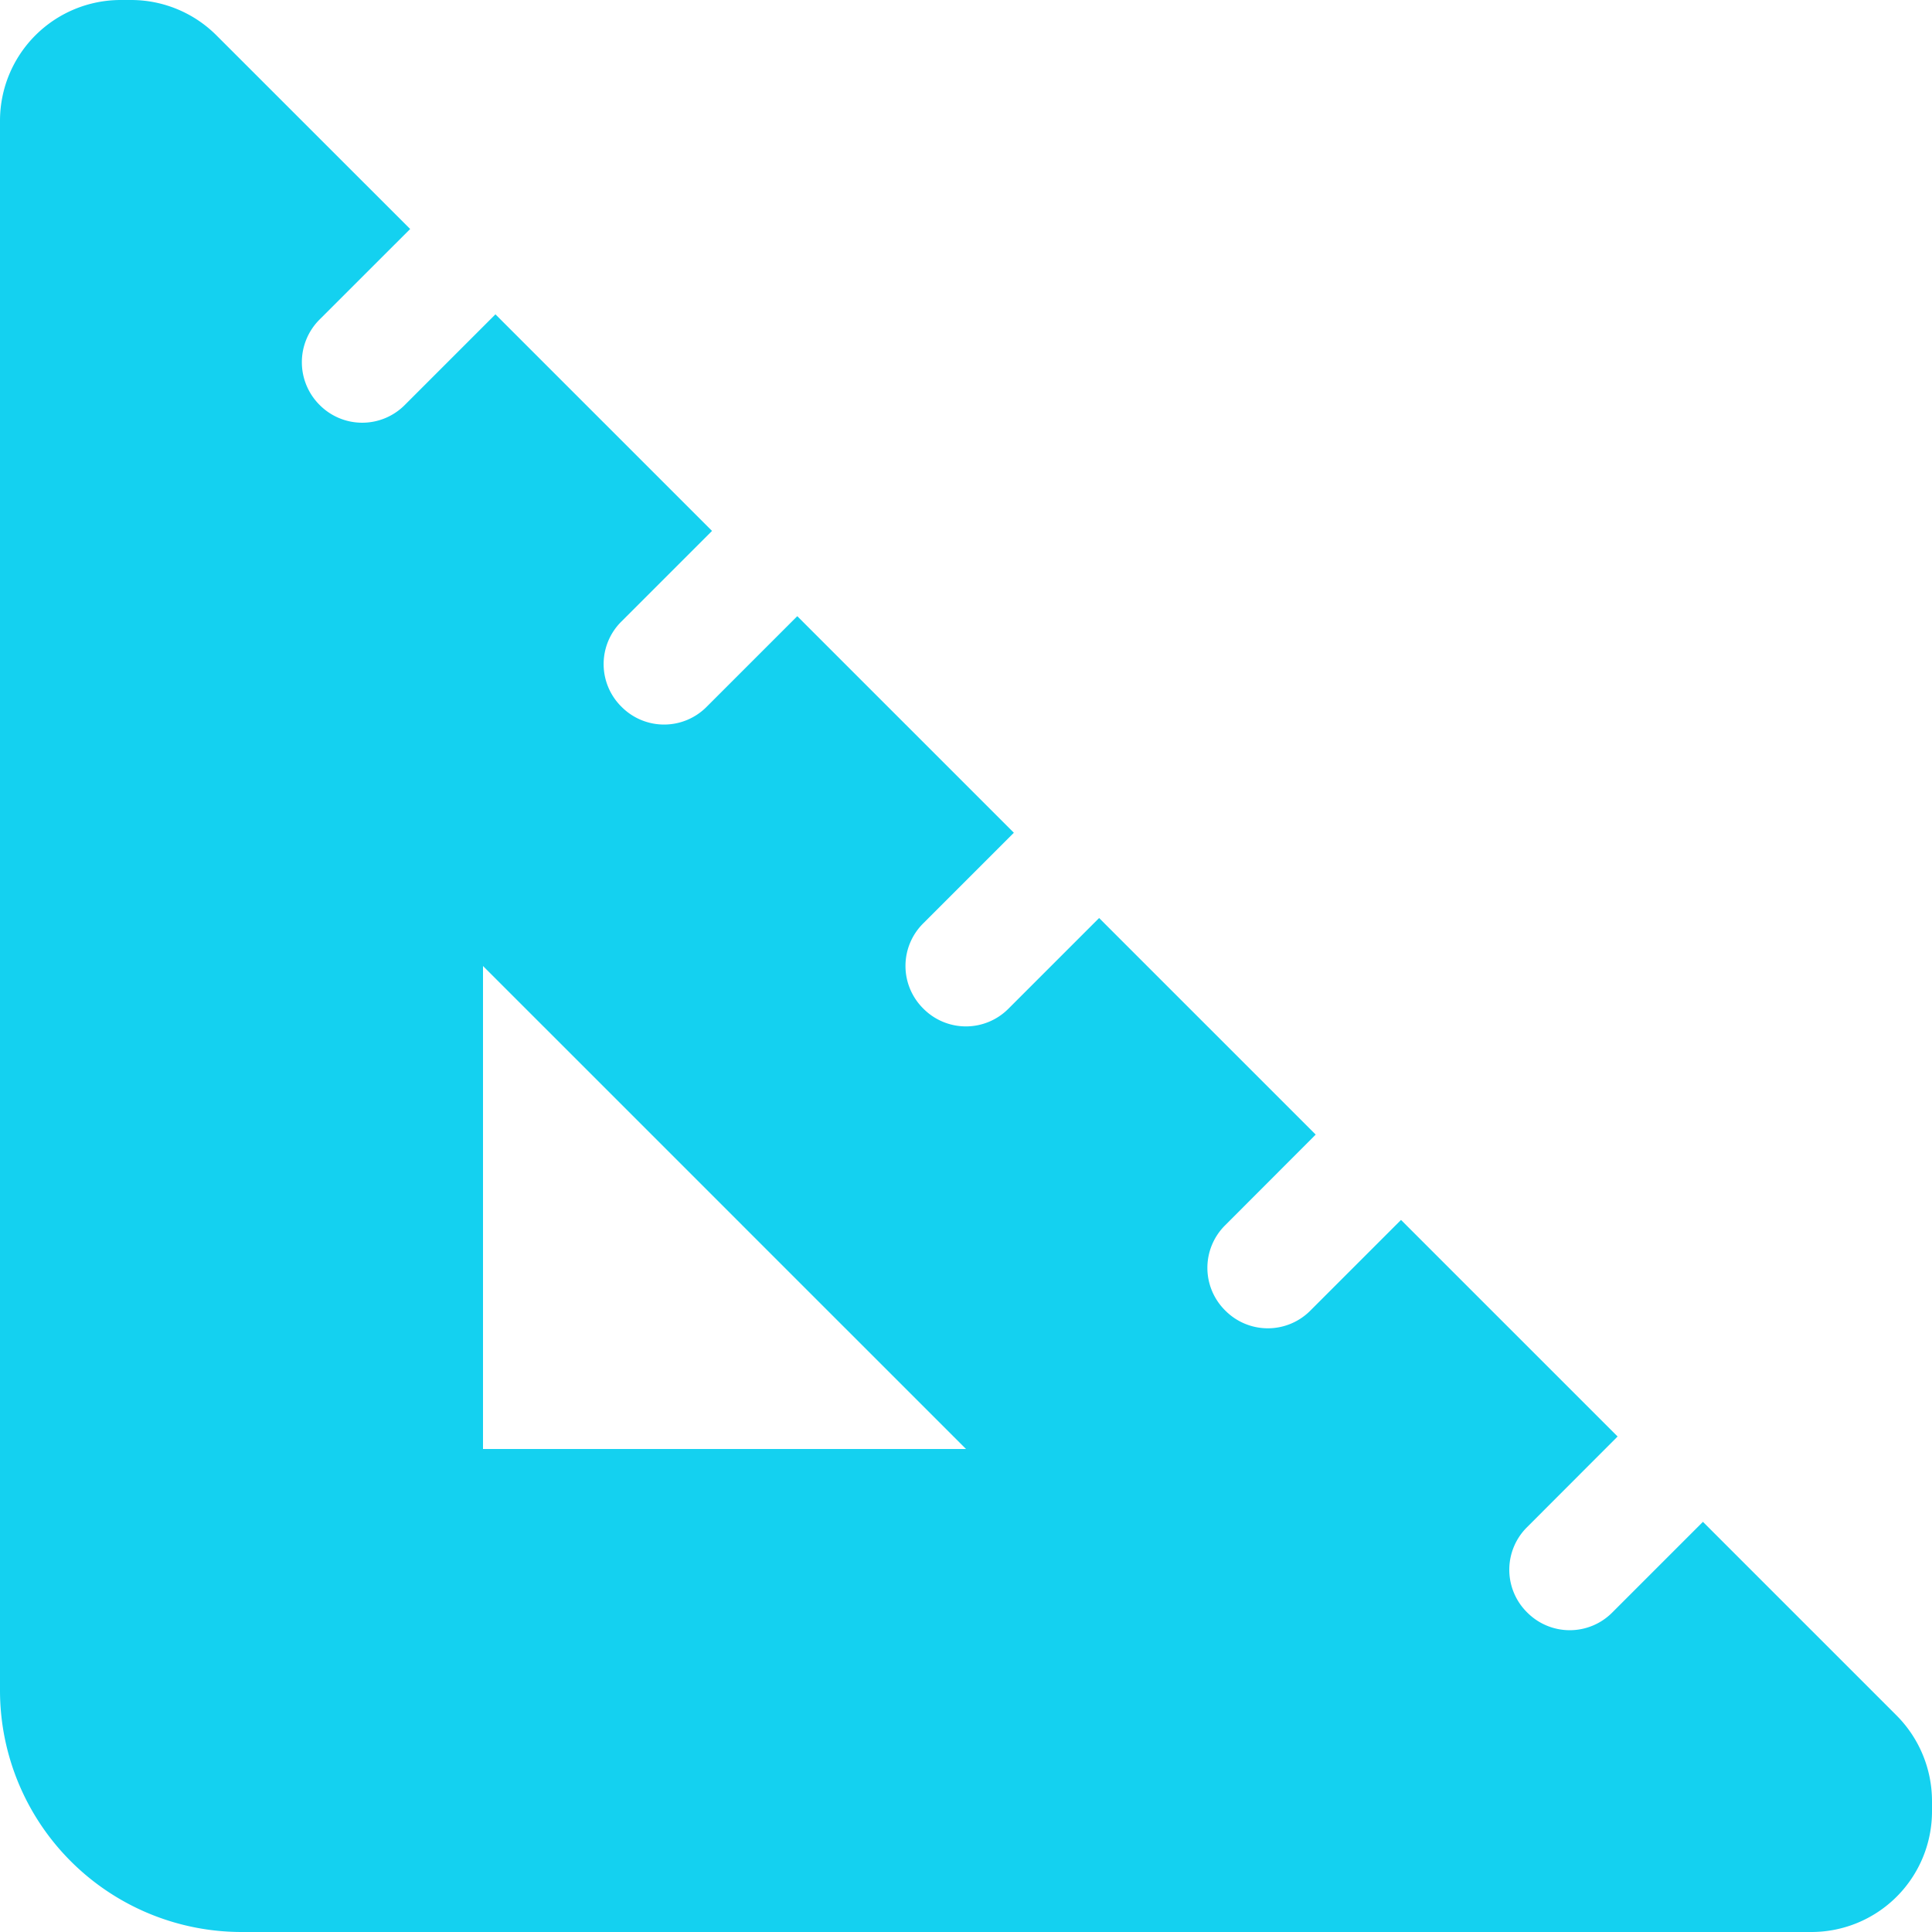
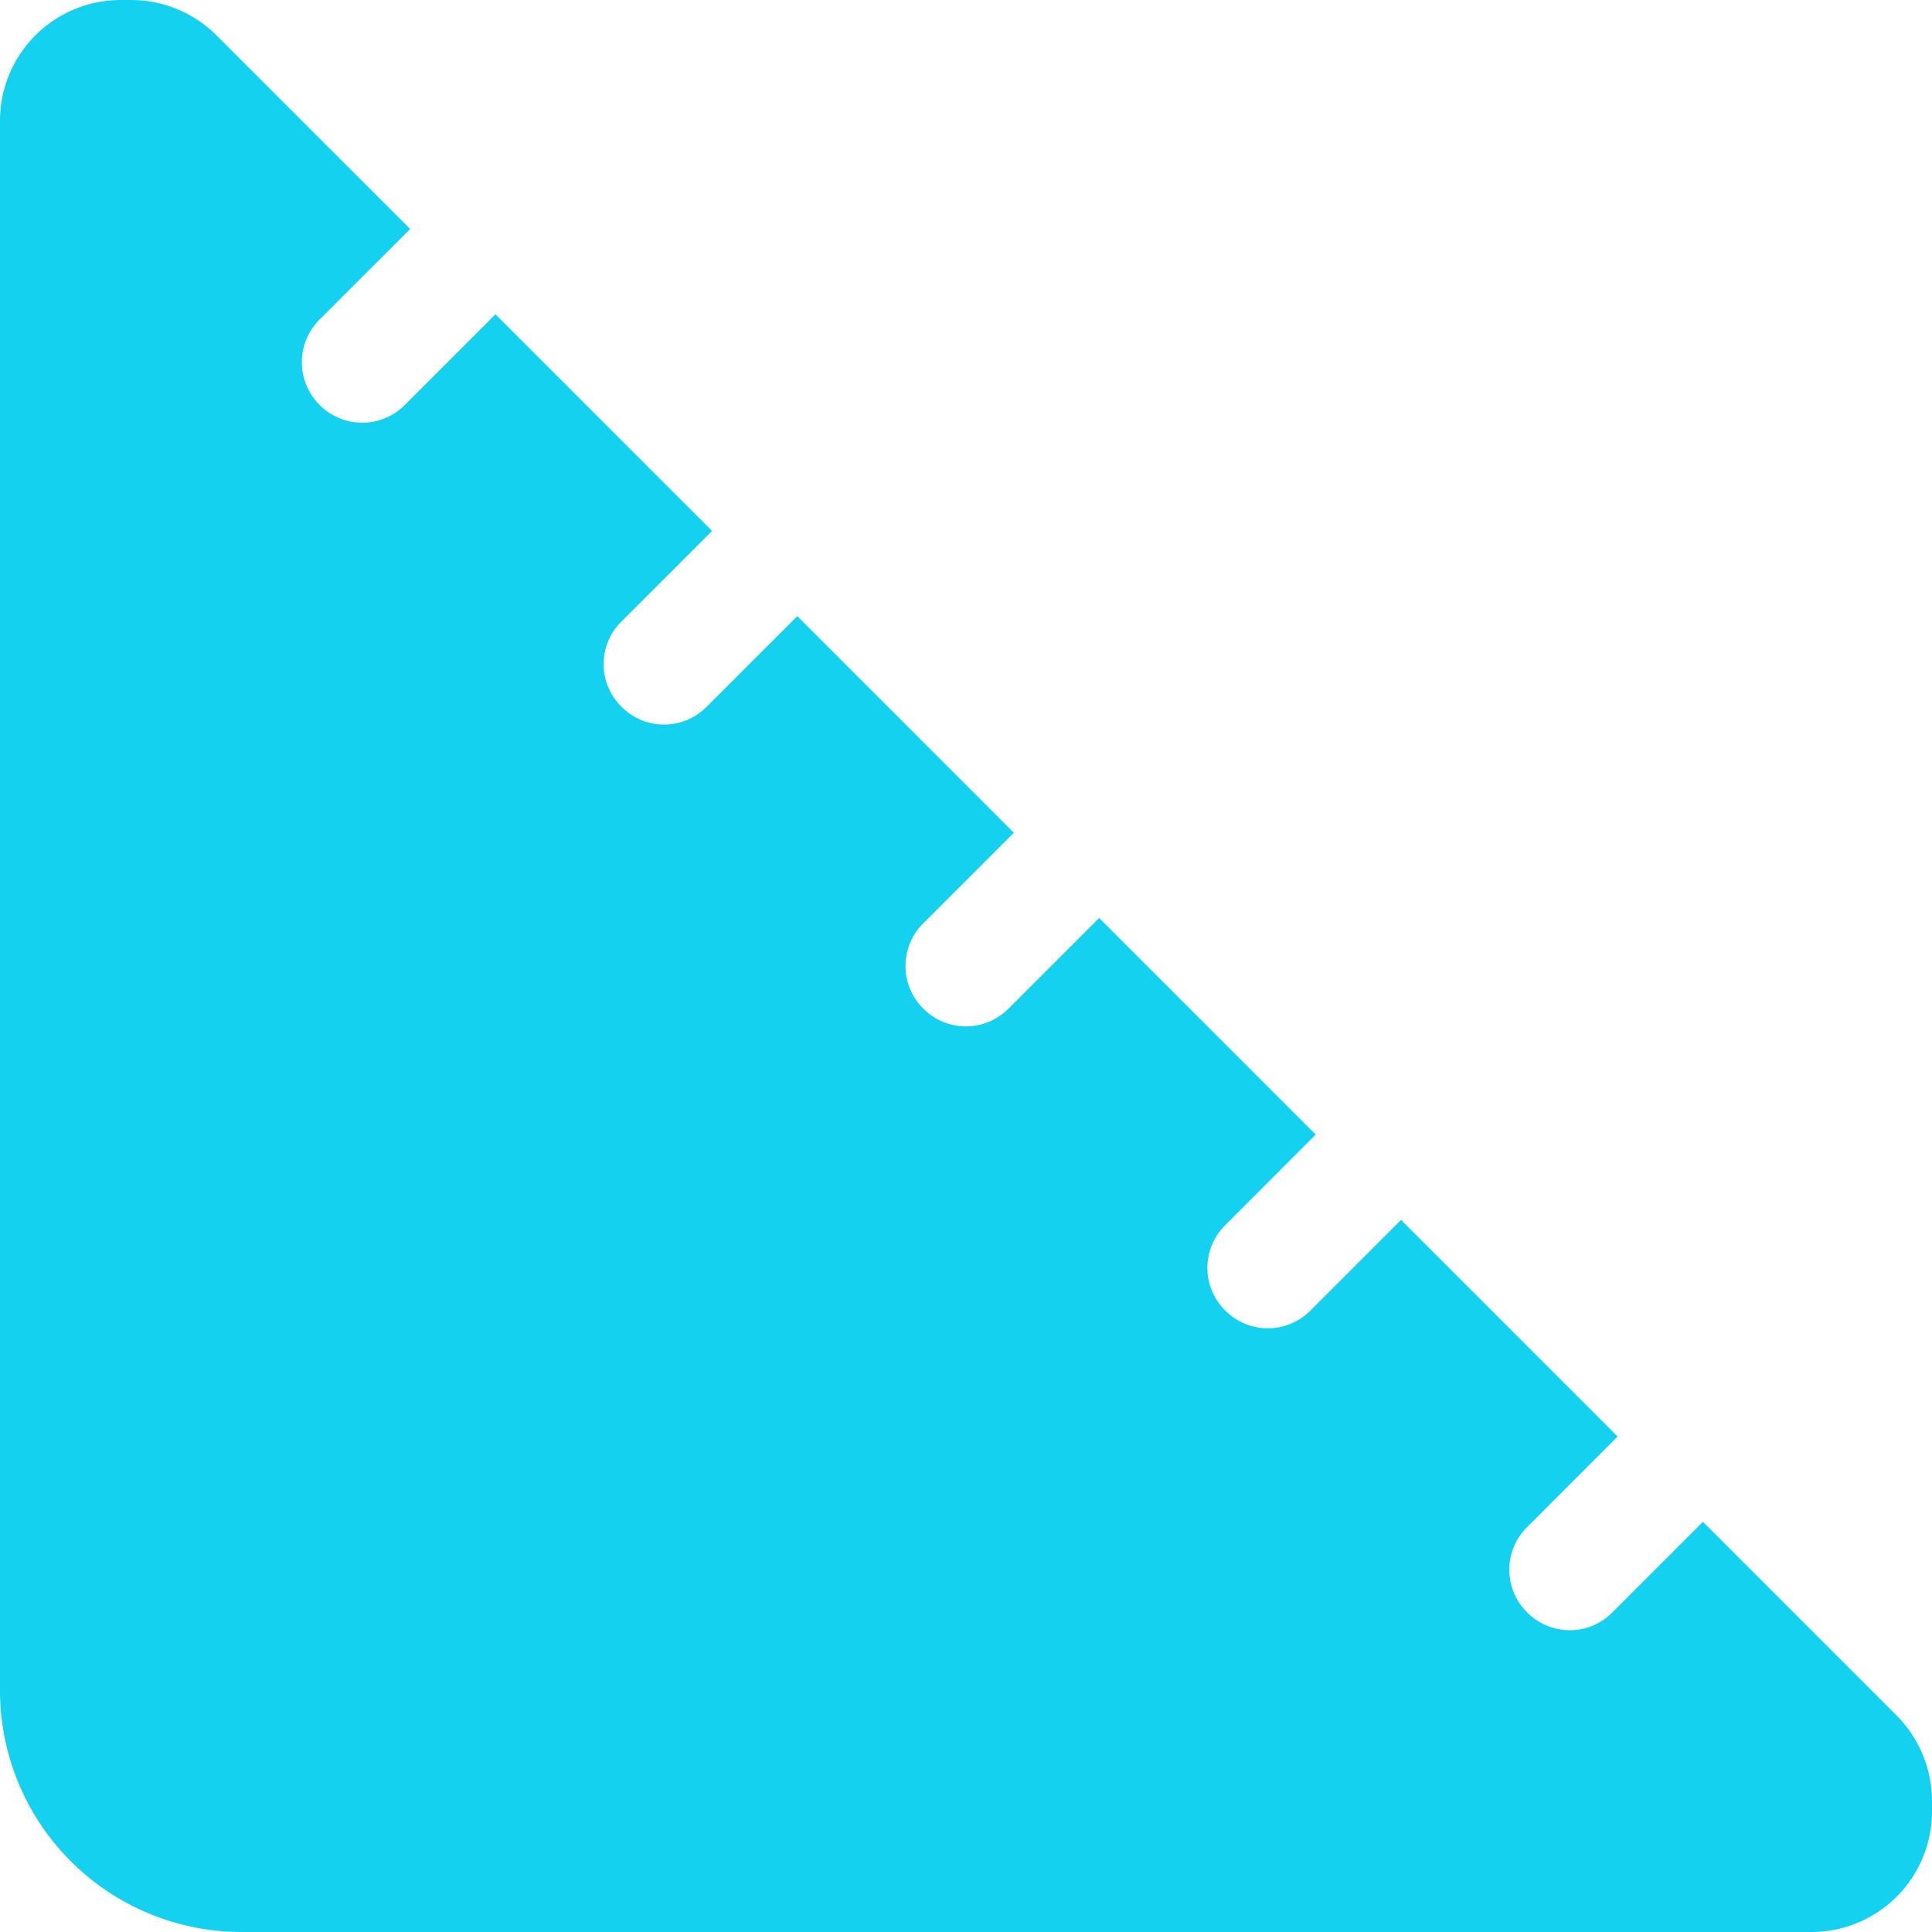
<svg xmlns="http://www.w3.org/2000/svg" width="30" height="30" viewBox="0 0 30 30">
-   <path d="M1.875-26.25h.161a1.875,1.875,0,0,1,1.325.549l3.008,3.007L4.962-21.288a.936.936,0,0,0,0,1.325.931.931,0,0,0,1.325,0l1.406-1.406,3.363,3.363L9.65-16.6a.93.93,0,0,0,0,1.324.93.93,0,0,0,1.324,0l1.406-1.406,3.363,3.363-1.406,1.406a.93.93,0,0,0,0,1.324.93.93,0,0,0,1.324,0l1.406-1.406,3.363,3.363L19.025-7.225a.93.93,0,0,0,0,1.324.93.93,0,0,0,1.324,0l1.406-1.406,3.363,3.363L23.713-2.537a.93.93,0,0,0,0,1.324.93.93,0,0,0,1.324,0l1.406-1.406L29.449.387A1.885,1.885,0,0,1,30,1.717v.158A1.873,1.873,0,0,1,28.125,3.75H3.75A3.752,3.752,0,0,1,0,0V-24.375A1.875,1.875,0,0,1,1.875-26.25Zm5.625,15v7.5H15Z" transform="translate(0 26.25)" fill="#14d1f0" />
+   <path d="M1.875-26.25h.161a1.875,1.875,0,0,1,1.325.549l3.008,3.007L4.962-21.288a.936.936,0,0,0,0,1.325.931.931,0,0,0,1.325,0l1.406-1.406,3.363,3.363L9.65-16.6a.93.93,0,0,0,0,1.324.93.93,0,0,0,1.324,0l1.406-1.406,3.363,3.363-1.406,1.406a.93.93,0,0,0,0,1.324.93.93,0,0,0,1.324,0l1.406-1.406,3.363,3.363L19.025-7.225a.93.93,0,0,0,0,1.324.93.93,0,0,0,1.324,0l1.406-1.406,3.363,3.363L23.713-2.537a.93.93,0,0,0,0,1.324.93.93,0,0,0,1.324,0l1.406-1.406L29.449.387A1.885,1.885,0,0,1,30,1.717v.158A1.873,1.873,0,0,1,28.125,3.75H3.75A3.752,3.752,0,0,1,0,0V-24.375A1.875,1.875,0,0,1,1.875-26.25Zm5.625,15H15Z" transform="translate(0 26.25)" fill="#14d1f0" />
</svg>